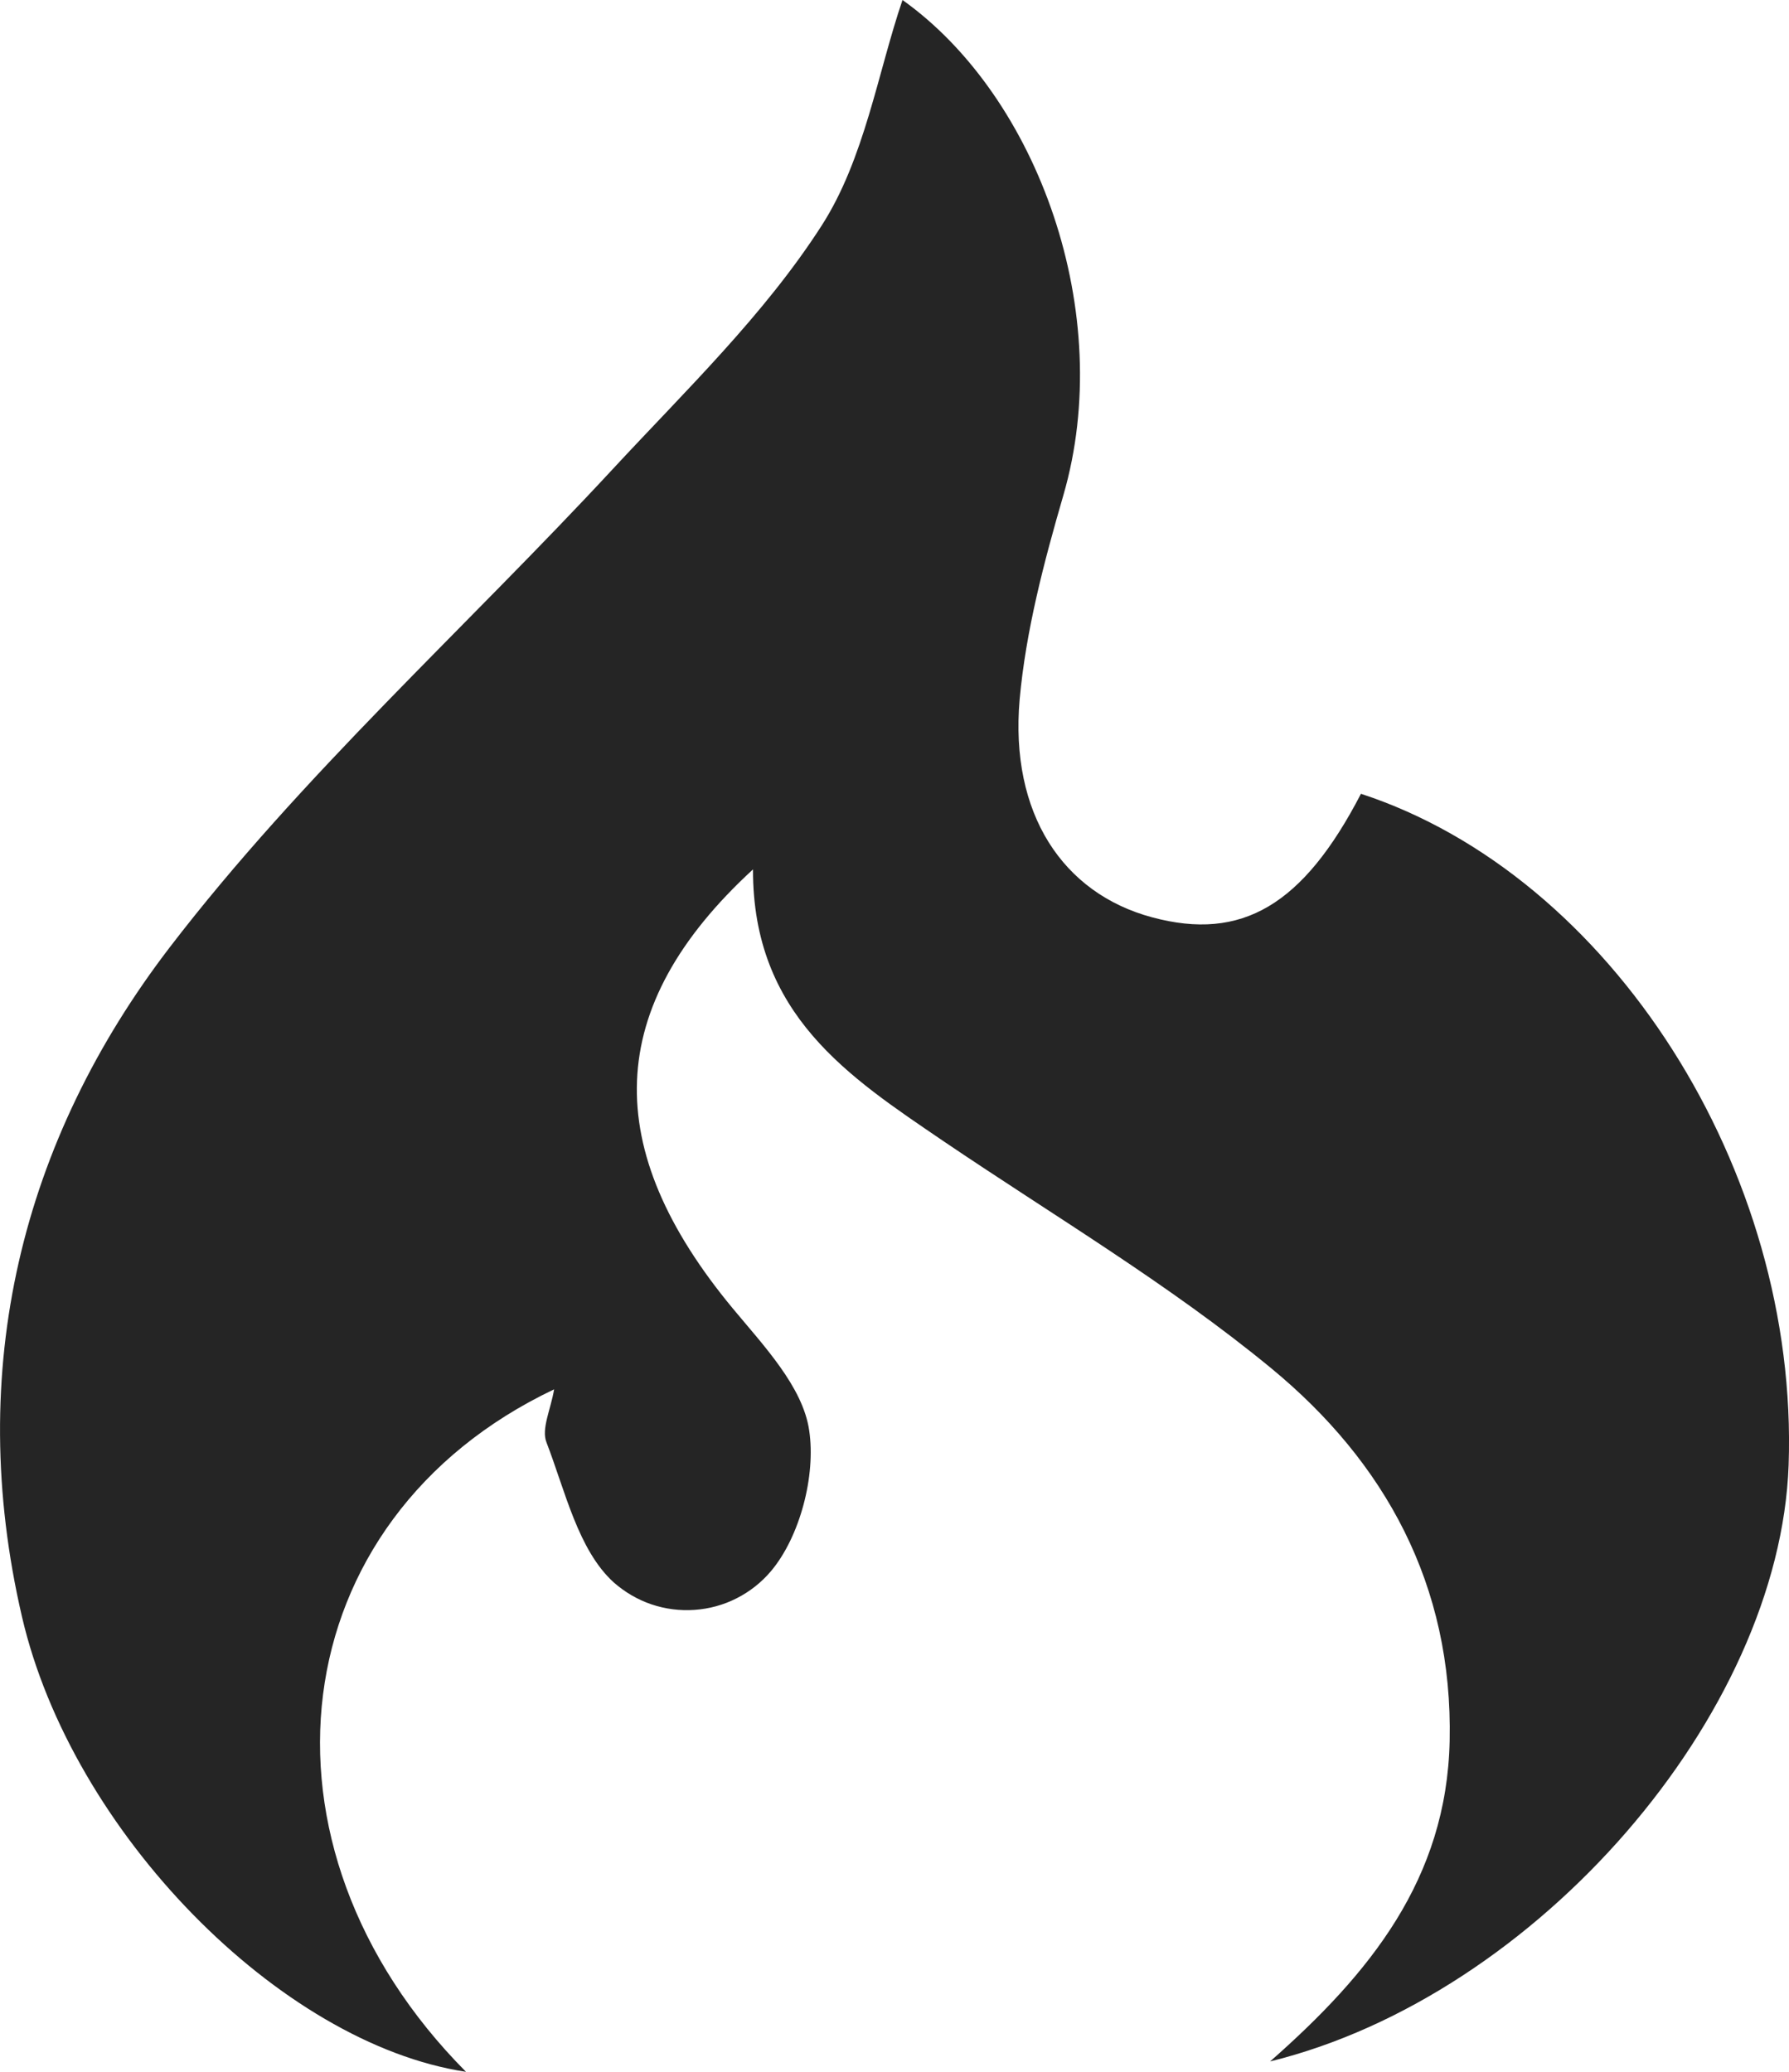
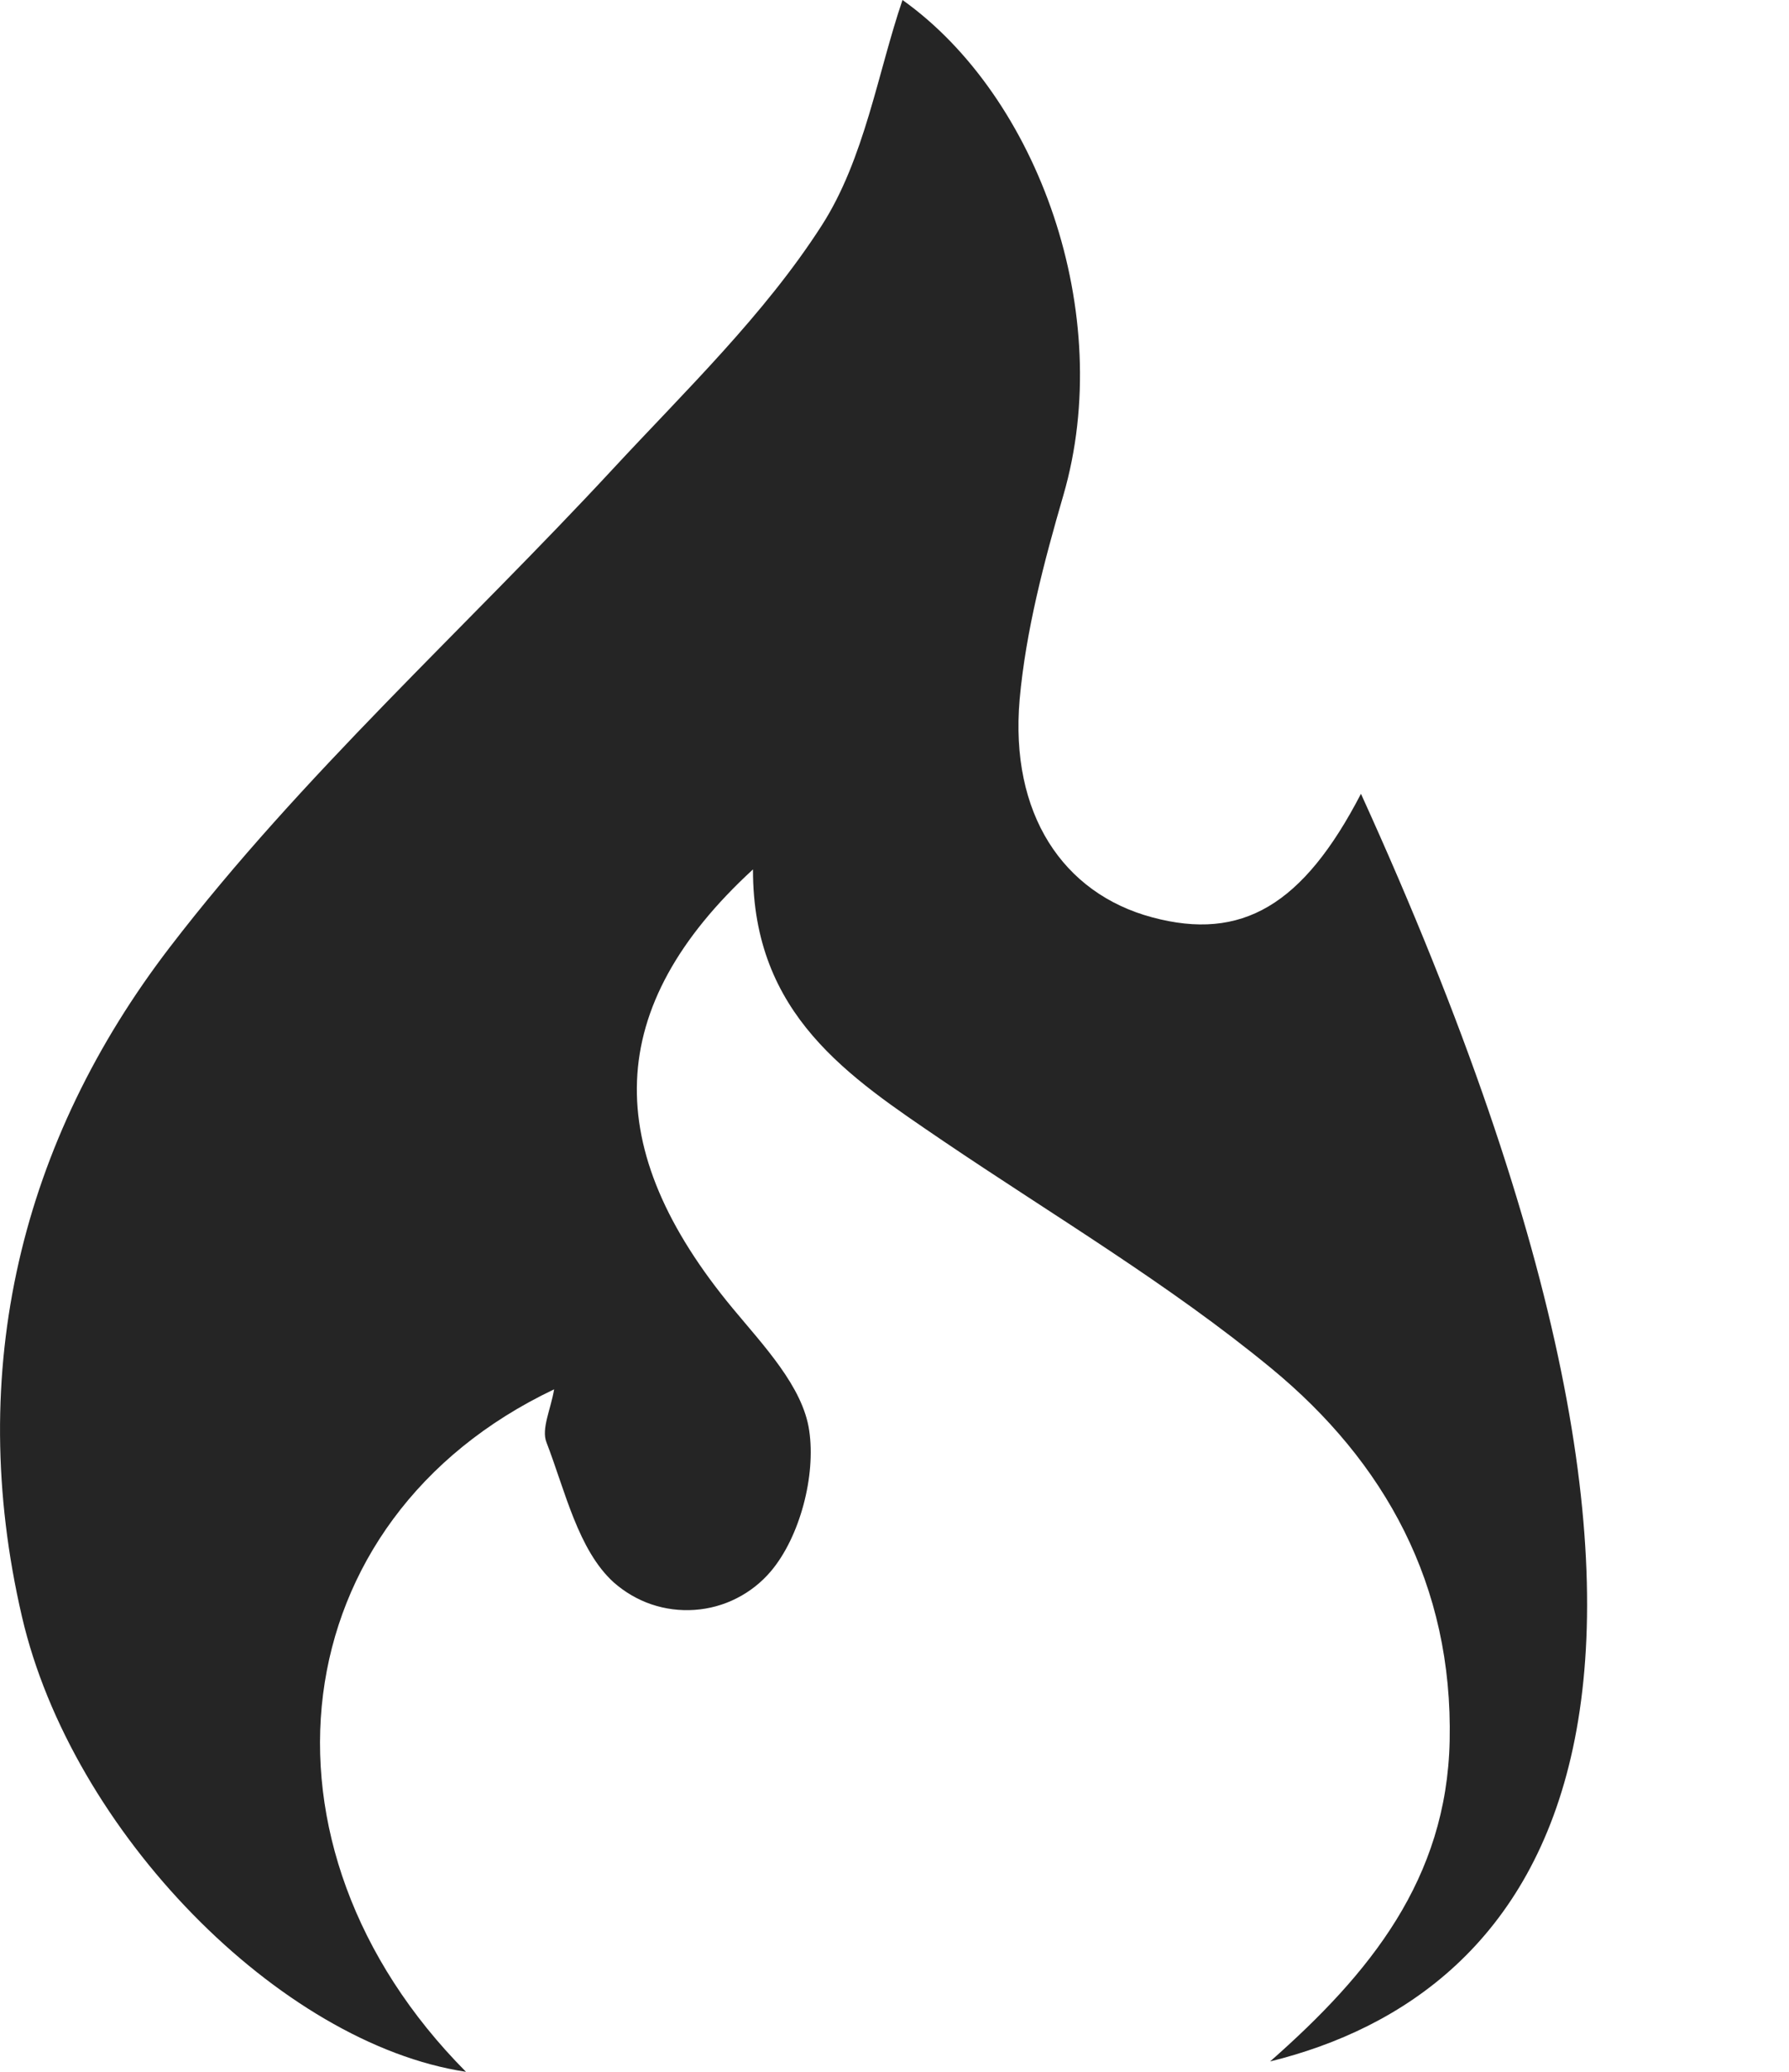
<svg xmlns="http://www.w3.org/2000/svg" width="19" height="22" viewBox="0 0 19 22" fill="none">
-   <path d="M7.997 9.232C6.402 10.698 6.38 12.2 7.78 13.891C8.108 14.287 8.527 14.725 8.594 15.19C8.666 15.668 8.496 16.319 8.187 16.685C8.086 16.804 7.962 16.902 7.823 16.972C7.684 17.043 7.532 17.084 7.377 17.095C7.222 17.106 7.066 17.086 6.918 17.036C6.771 16.986 6.635 16.906 6.518 16.803C6.14 16.46 6.003 15.832 5.803 15.314C5.748 15.171 5.849 14.967 5.885 14.753C2.978 16.134 2.56 19.594 4.949 22C2.972 21.701 0.762 19.451 0.233 17.166C-0.375 14.546 0.229 12.112 1.803 10.059C3.202 8.235 4.938 6.675 6.507 4.982C7.28 4.148 8.117 3.344 8.726 2.396C9.183 1.686 9.323 0.767 9.585 0C11.03 1.029 11.852 3.334 11.294 5.257C11.088 5.966 10.895 6.696 10.829 7.428C10.724 8.641 11.288 9.487 12.237 9.741C13.187 9.996 13.839 9.615 14.454 8.429C17.11 9.298 19.106 12.432 18.996 15.557C18.902 18.204 16.331 21.19 13.489 21.89C14.55 20.956 15.364 19.954 15.396 18.487C15.432 16.829 14.707 15.523 13.502 14.53C12.414 13.634 11.187 12.908 10.016 12.115C9.02 11.437 7.994 10.779 7.997 9.232Z" fill="#252525" />
+   <path d="M7.997 9.232C6.402 10.698 6.38 12.2 7.78 13.891C8.108 14.287 8.527 14.725 8.594 15.19C8.666 15.668 8.496 16.319 8.187 16.685C8.086 16.804 7.962 16.902 7.823 16.972C7.684 17.043 7.532 17.084 7.377 17.095C7.222 17.106 7.066 17.086 6.918 17.036C6.771 16.986 6.635 16.906 6.518 16.803C6.14 16.46 6.003 15.832 5.803 15.314C5.748 15.171 5.849 14.967 5.885 14.753C2.978 16.134 2.56 19.594 4.949 22C2.972 21.701 0.762 19.451 0.233 17.166C-0.375 14.546 0.229 12.112 1.803 10.059C3.202 8.235 4.938 6.675 6.507 4.982C7.28 4.148 8.117 3.344 8.726 2.396C9.183 1.686 9.323 0.767 9.585 0C11.03 1.029 11.852 3.334 11.294 5.257C11.088 5.966 10.895 6.696 10.829 7.428C10.724 8.641 11.288 9.487 12.237 9.741C13.187 9.996 13.839 9.615 14.454 8.429C18.902 18.204 16.331 21.19 13.489 21.89C14.55 20.956 15.364 19.954 15.396 18.487C15.432 16.829 14.707 15.523 13.502 14.53C12.414 13.634 11.187 12.908 10.016 12.115C9.02 11.437 7.994 10.779 7.997 9.232Z" fill="#252525" />
</svg>